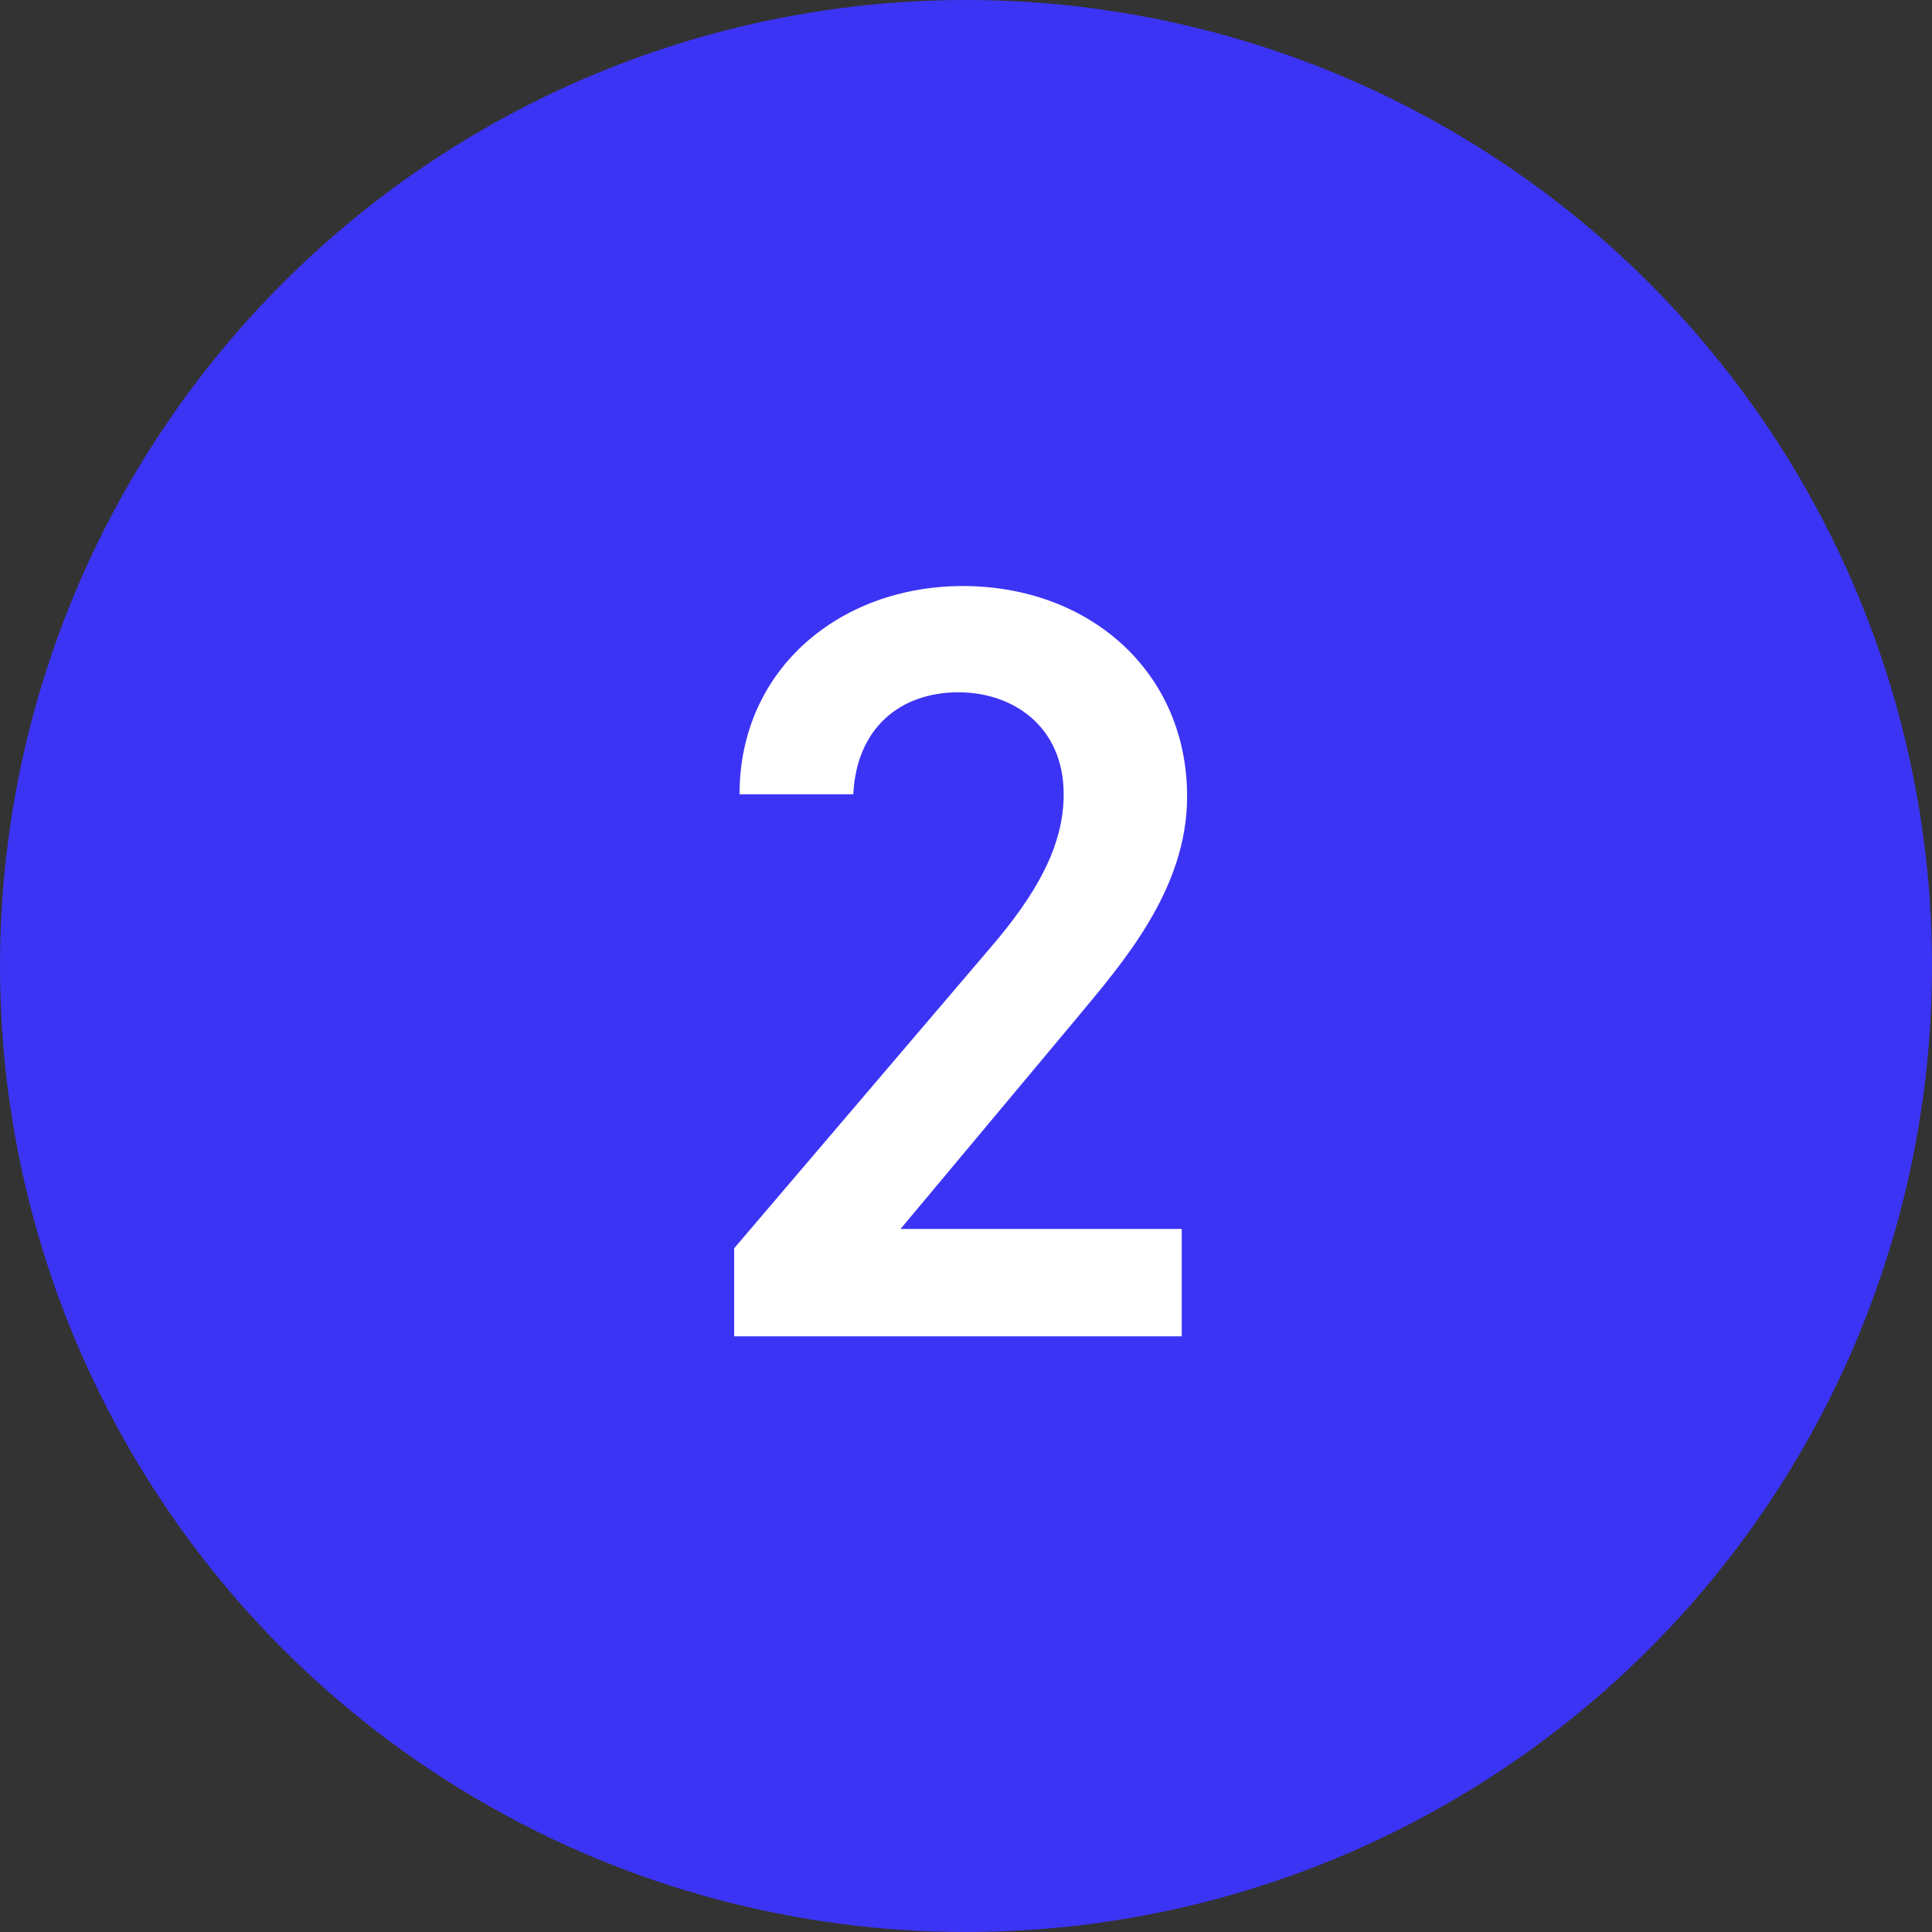
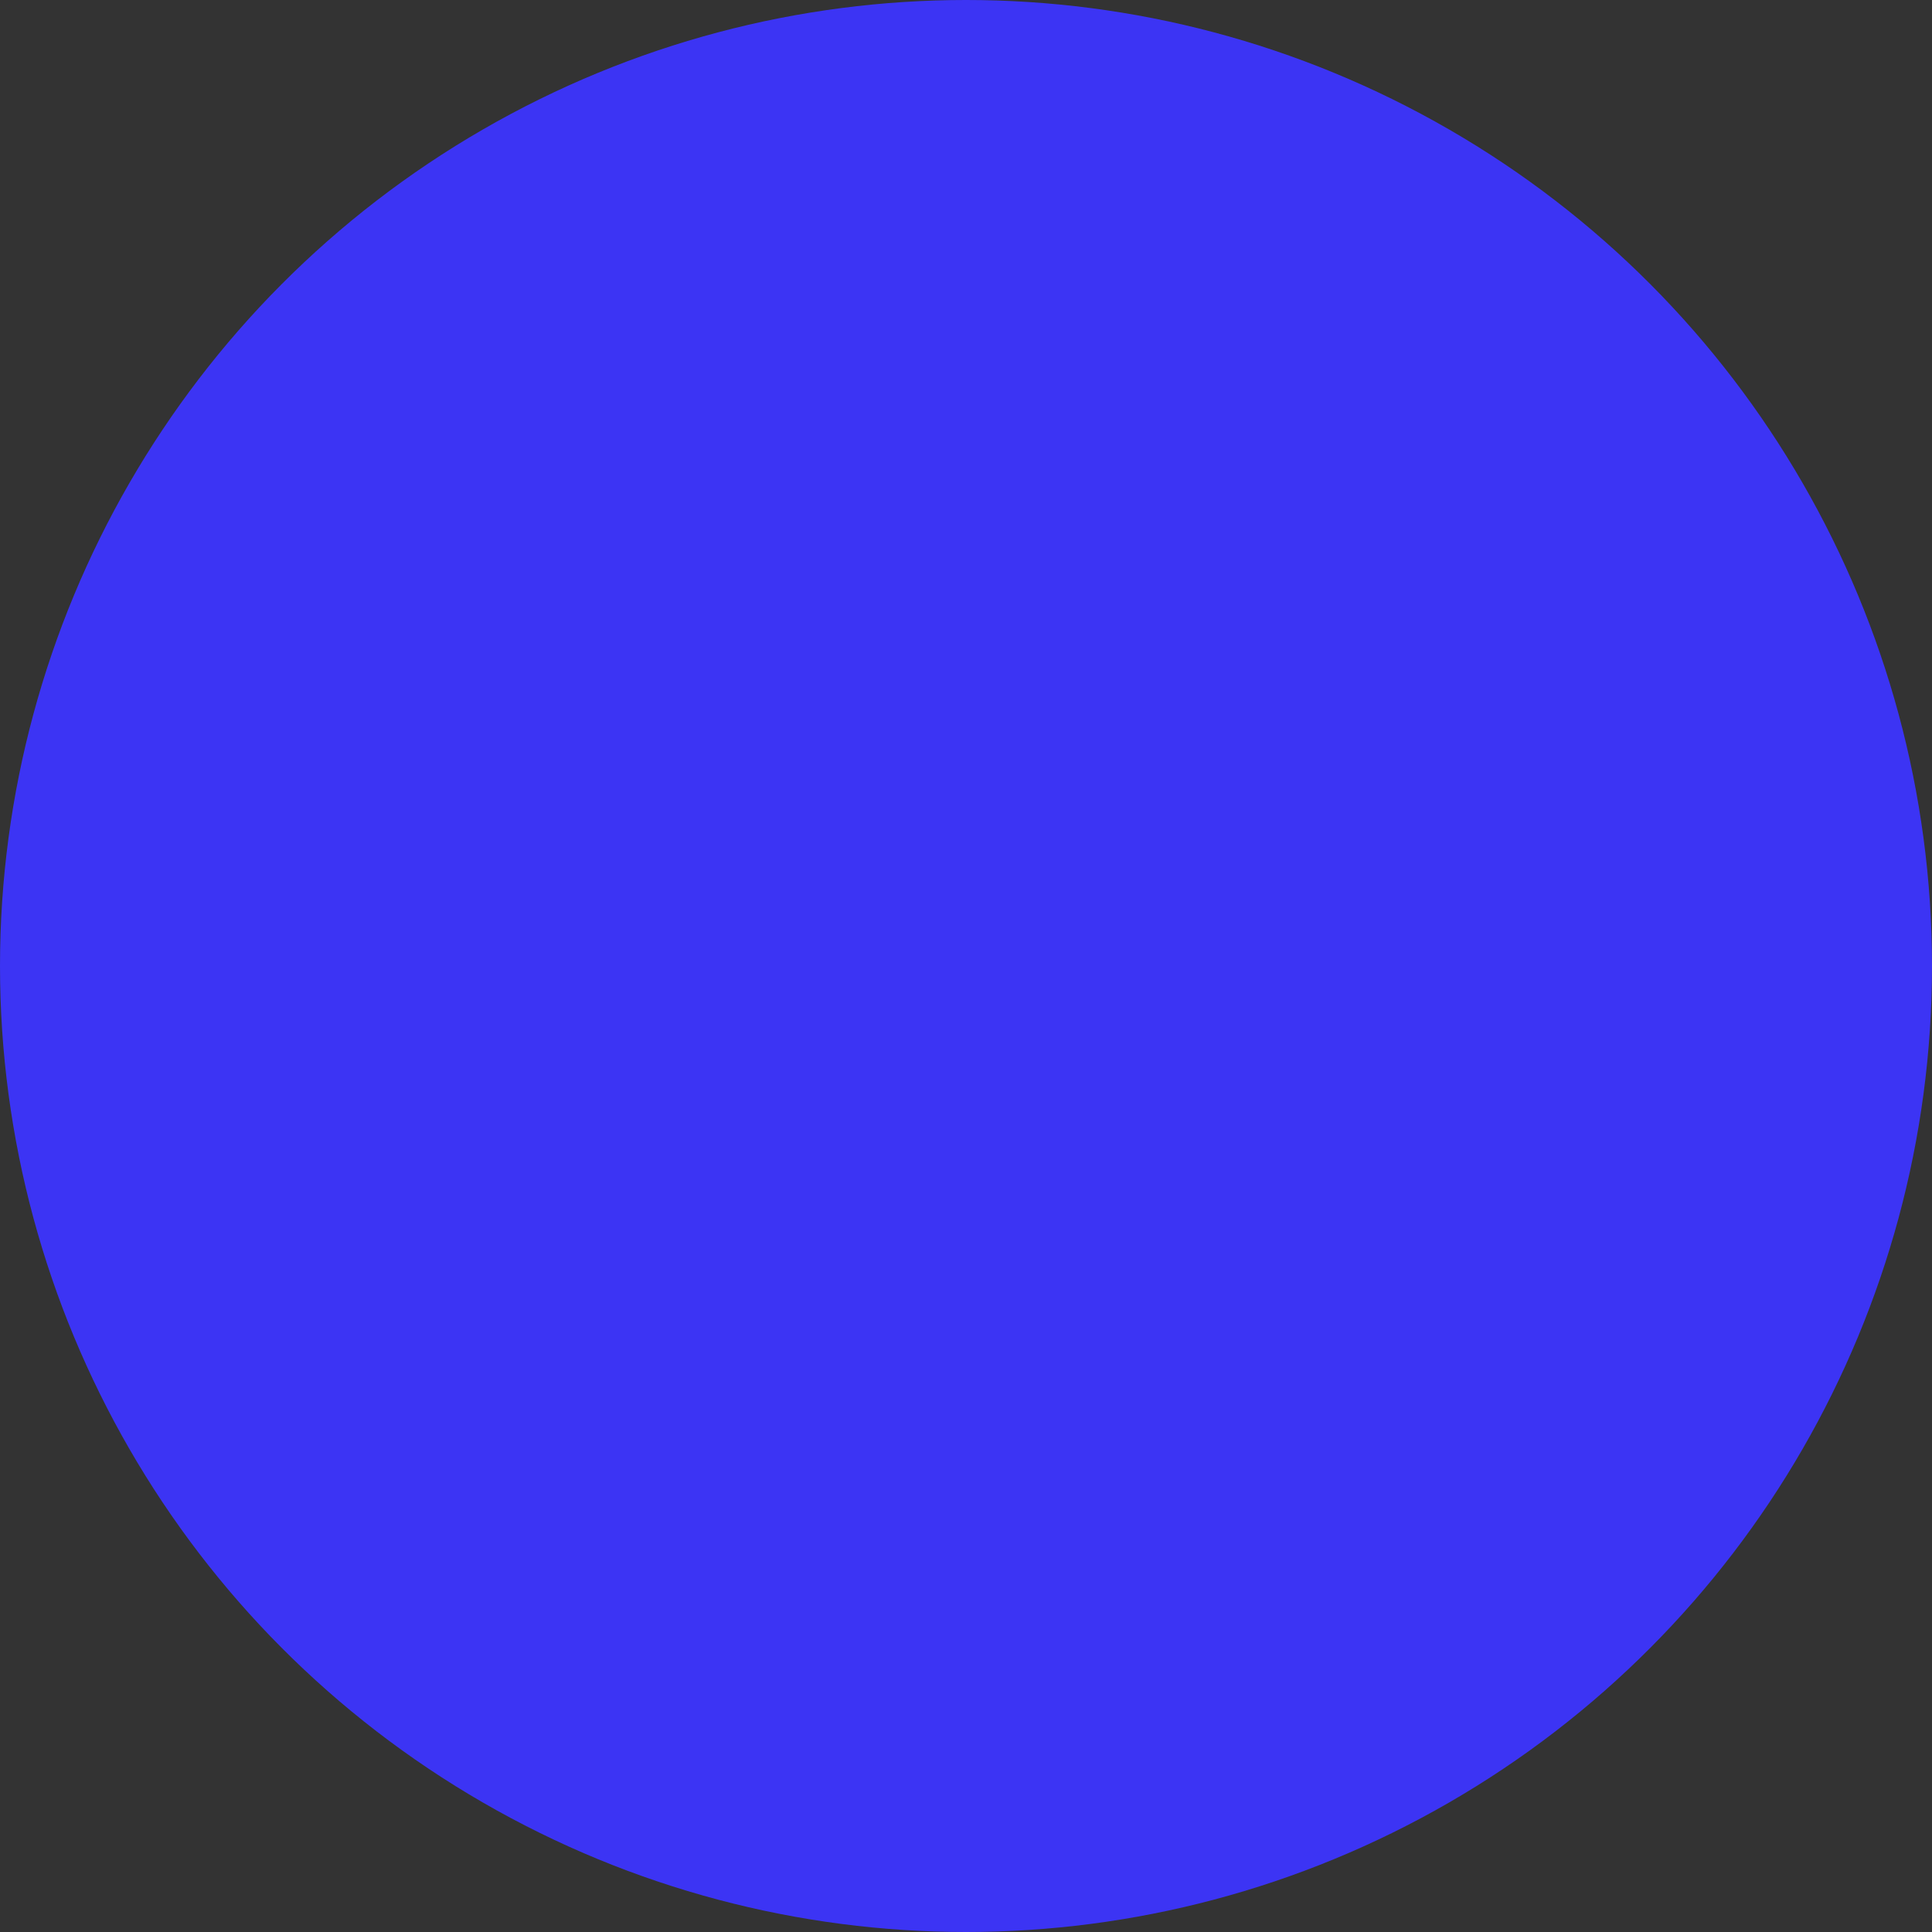
<svg xmlns="http://www.w3.org/2000/svg" version="1.1" id="Layer_1" x="0px" y="0px" viewBox="0 0 360 360" style="enable-background:new 0 0 360 360;" xml:space="preserve">
  <rect x="0" y="0" width="360" height="360" fill="#333333" stroke="none" />
  <style type="text/css">
	.st0{fill:#3C34F4;}
	.st1{fill:#FFFFFF;}
</style>
  <circle class="st0" cx="180" cy="180" r="180" />
  <g>
-     <path class="st1" d="M220.2,249h-83.4v-16.4l47.4-55.6c9-10.4,14-19.4,14-29c0-12.6-9.4-19-19.6-19c-10.8,0-19,6.6-19.6,19h-21.2   c0-23.4,18.8-38.8,41.6-38.8c23.6,0,41.8,16,41.8,39.2c0,17.4-12,31-20.8,41.6l-32.6,39h52.4V249z" />
-   </g>
+     </g>
</svg>